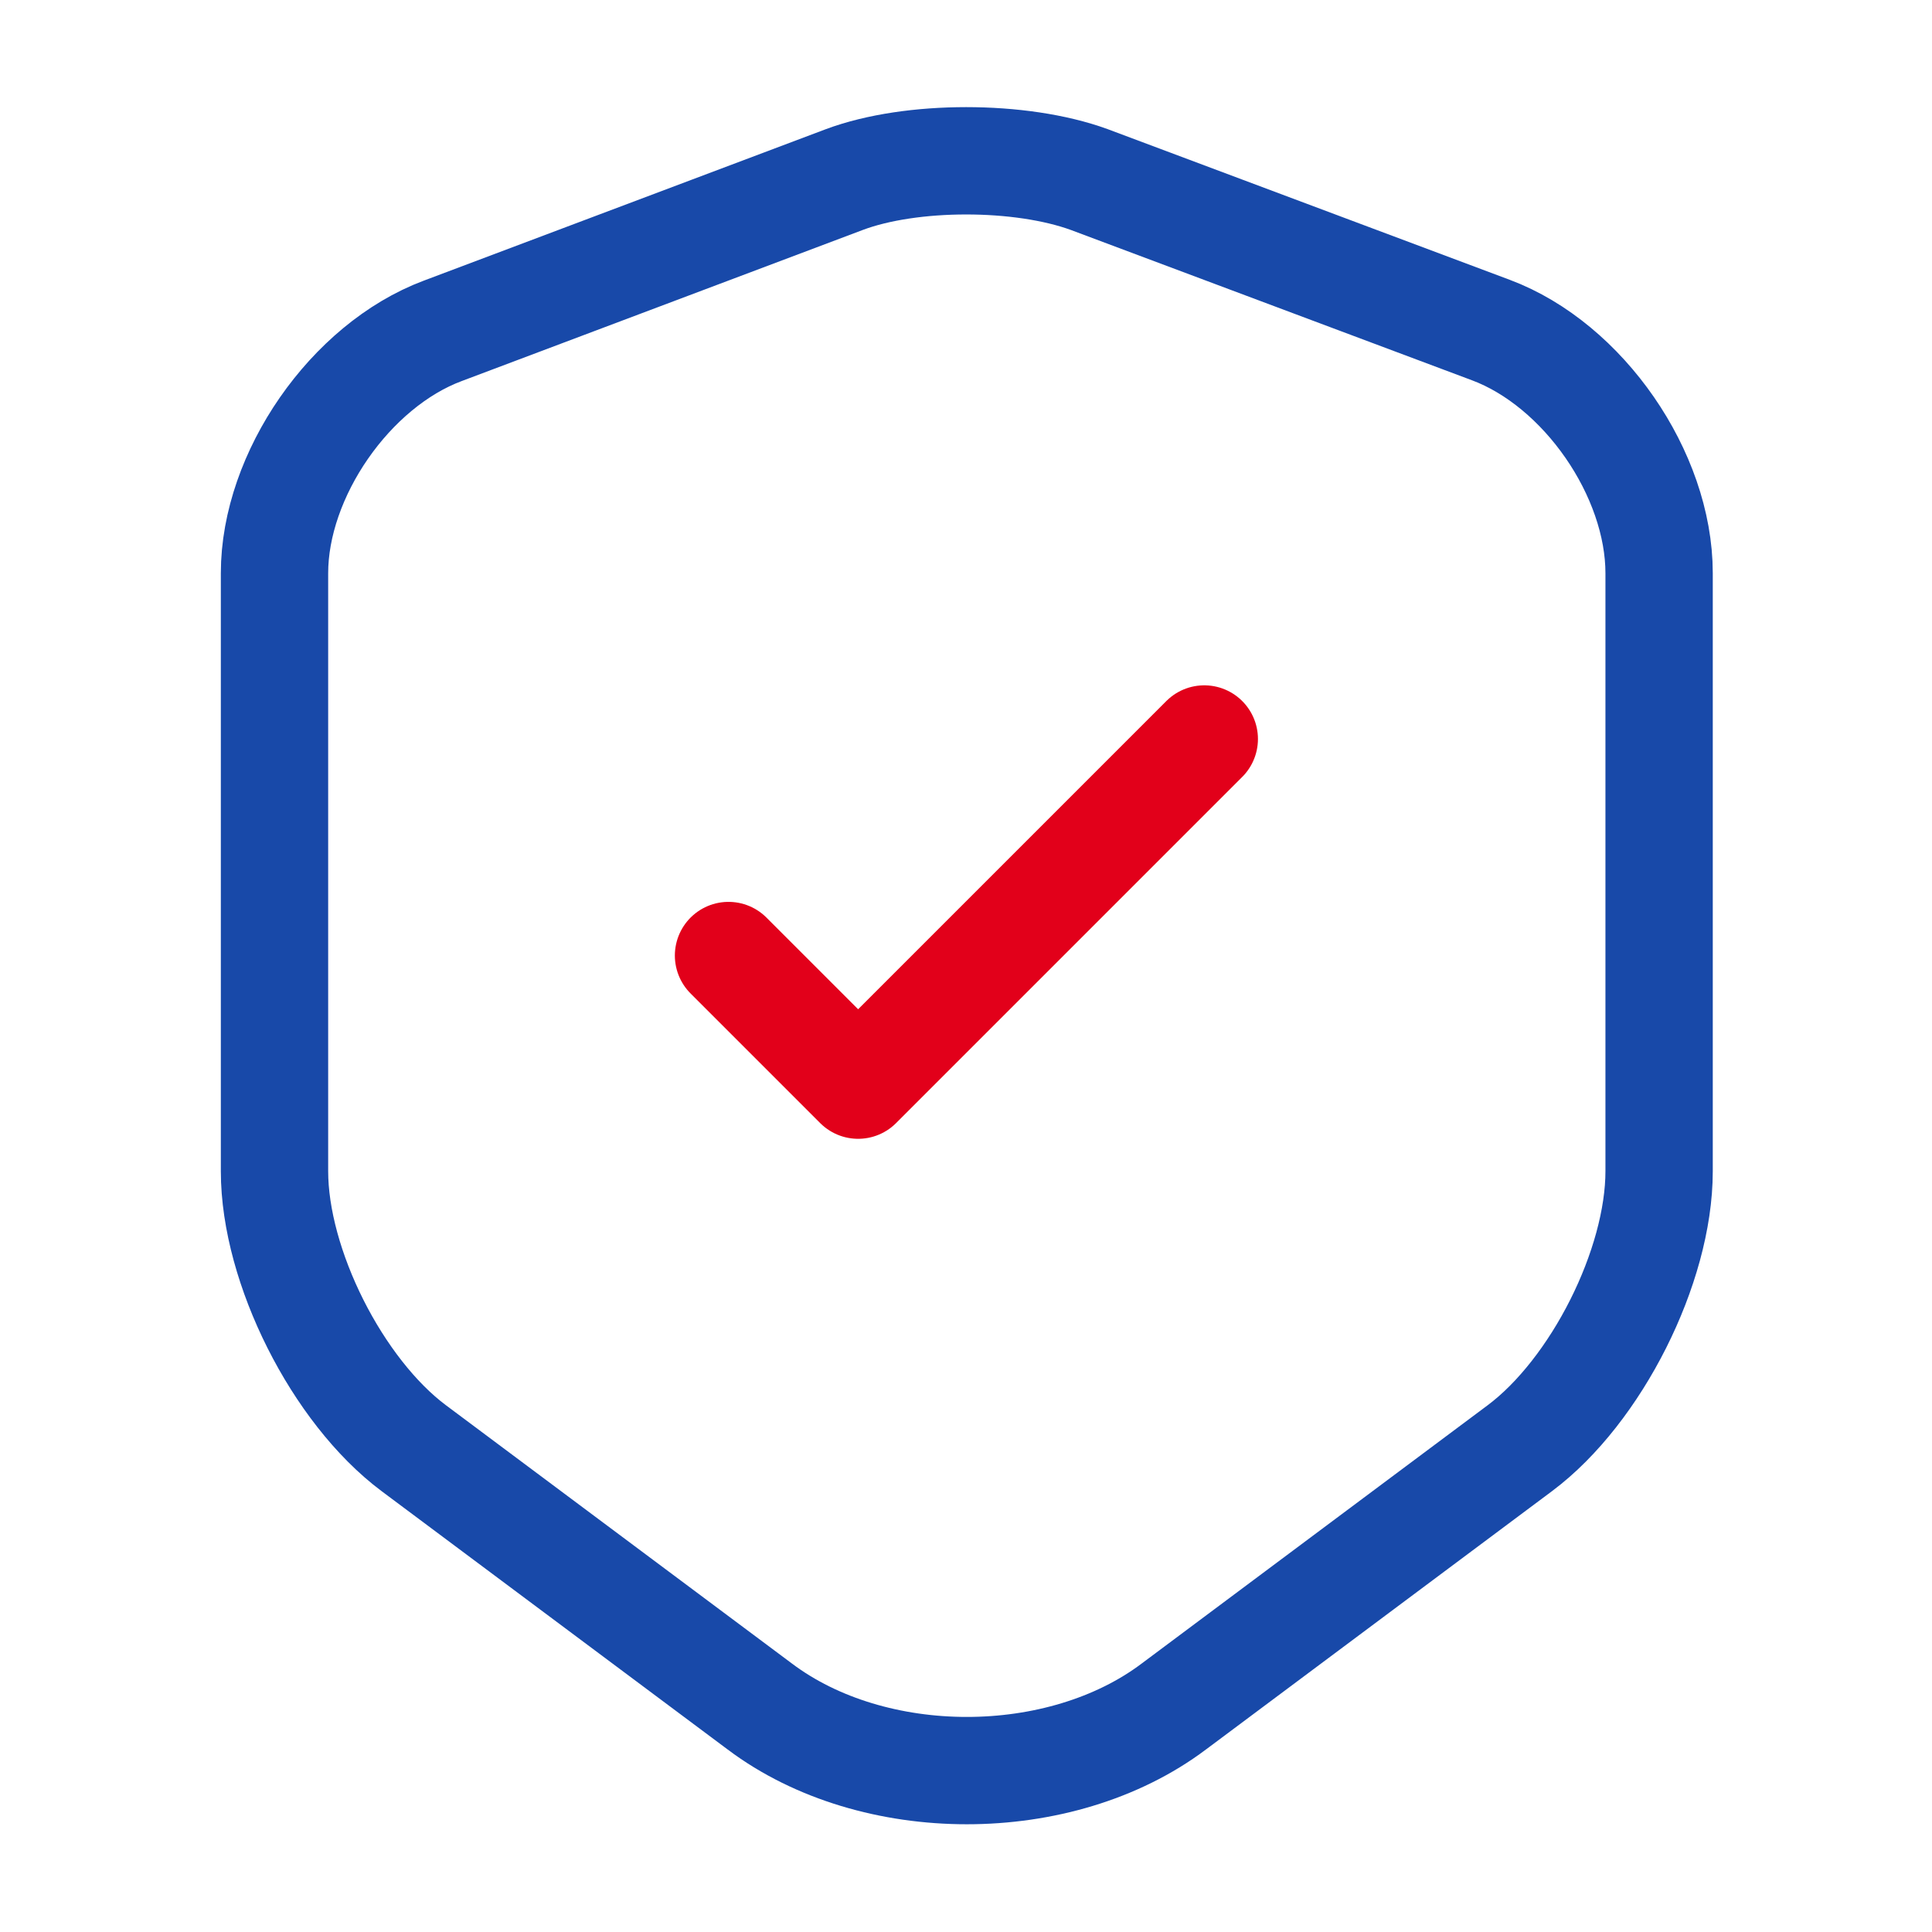
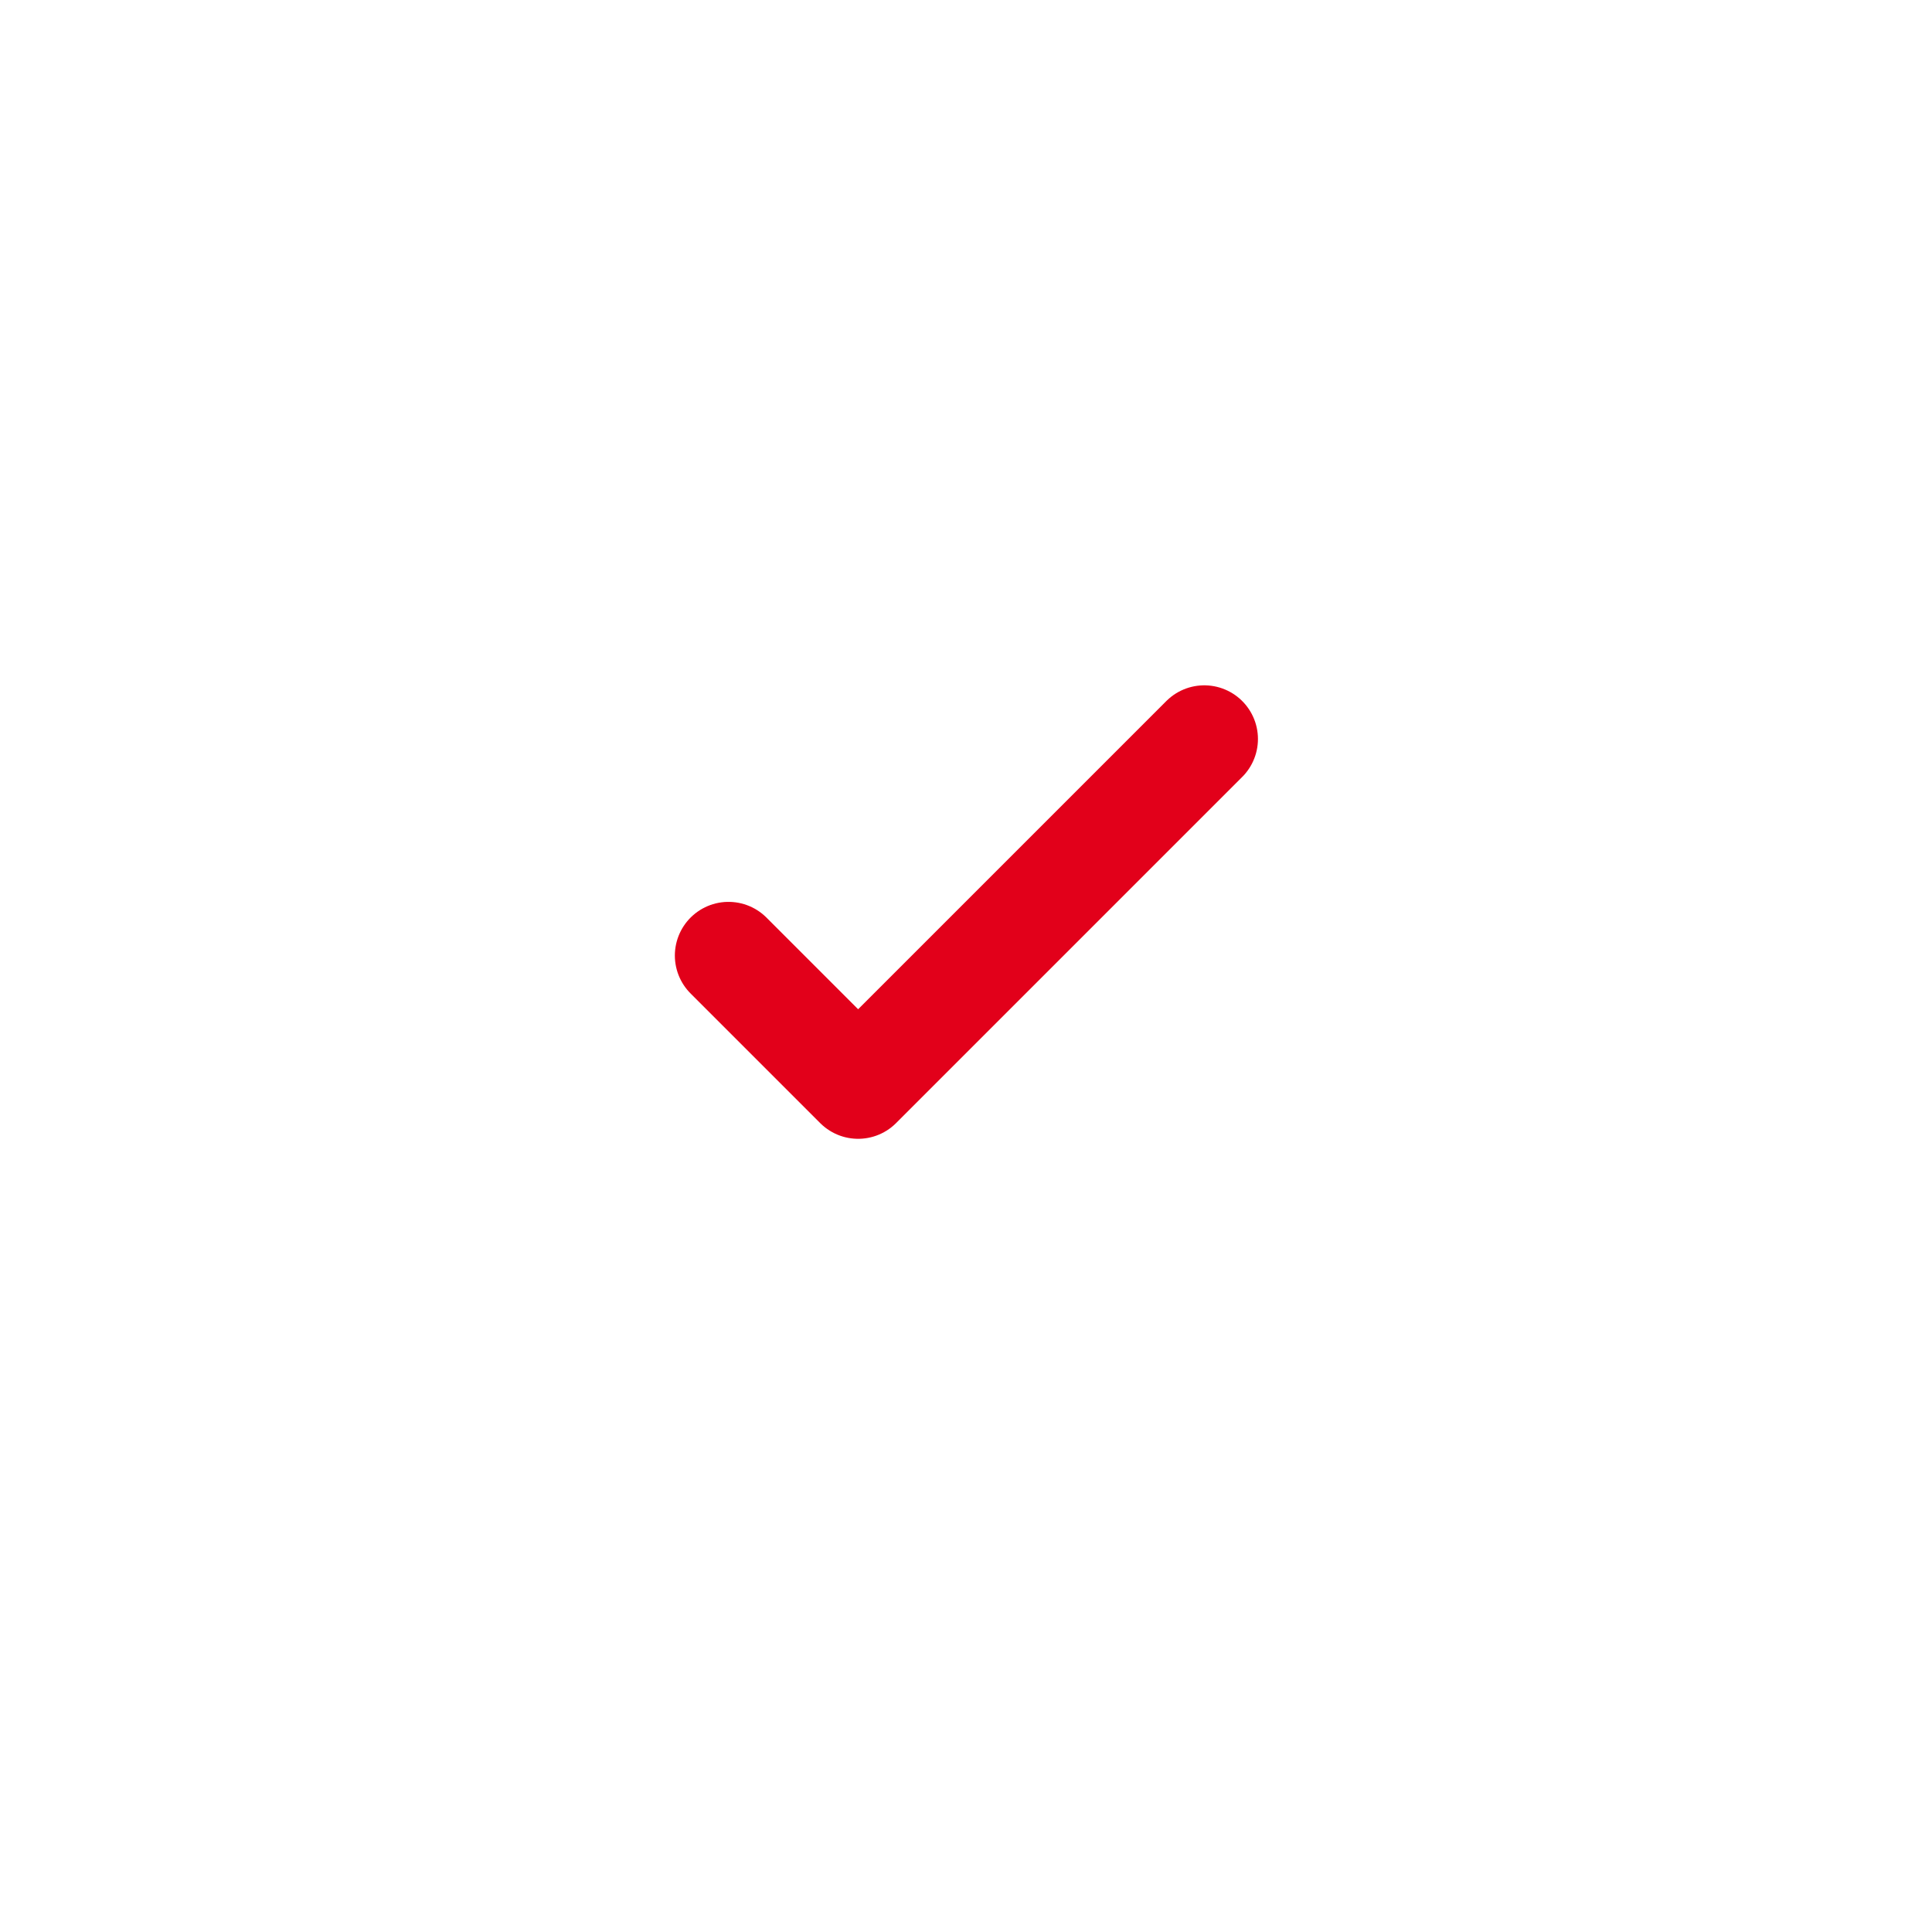
<svg xmlns="http://www.w3.org/2000/svg" width="36" height="36" viewBox="0 0 36 36" fill="none">
-   <path d="M15.735 3.345L8.25 6.165C6.525 6.81 5.115 8.85 5.115 10.68V21.825C5.115 23.595 6.285 25.92 7.71 26.985L14.16 31.8C16.275 33.39 19.755 33.39 21.87 31.8L28.32 26.985C29.745 25.92 30.915 23.595 30.915 21.825V10.68C30.915 8.835 29.505 6.795 27.78 6.15L20.295 3.345C19.02 2.88 16.98 2.88 15.735 3.345Z" stroke="#1849A9" stroke-width="2" stroke-linecap="round" stroke-linejoin="round" />
  <path d="M13.575 17.805L15.99 20.22L22.44 13.77" stroke="#E2001A" stroke-width="2" stroke-linecap="round" stroke-linejoin="round" />
</svg>